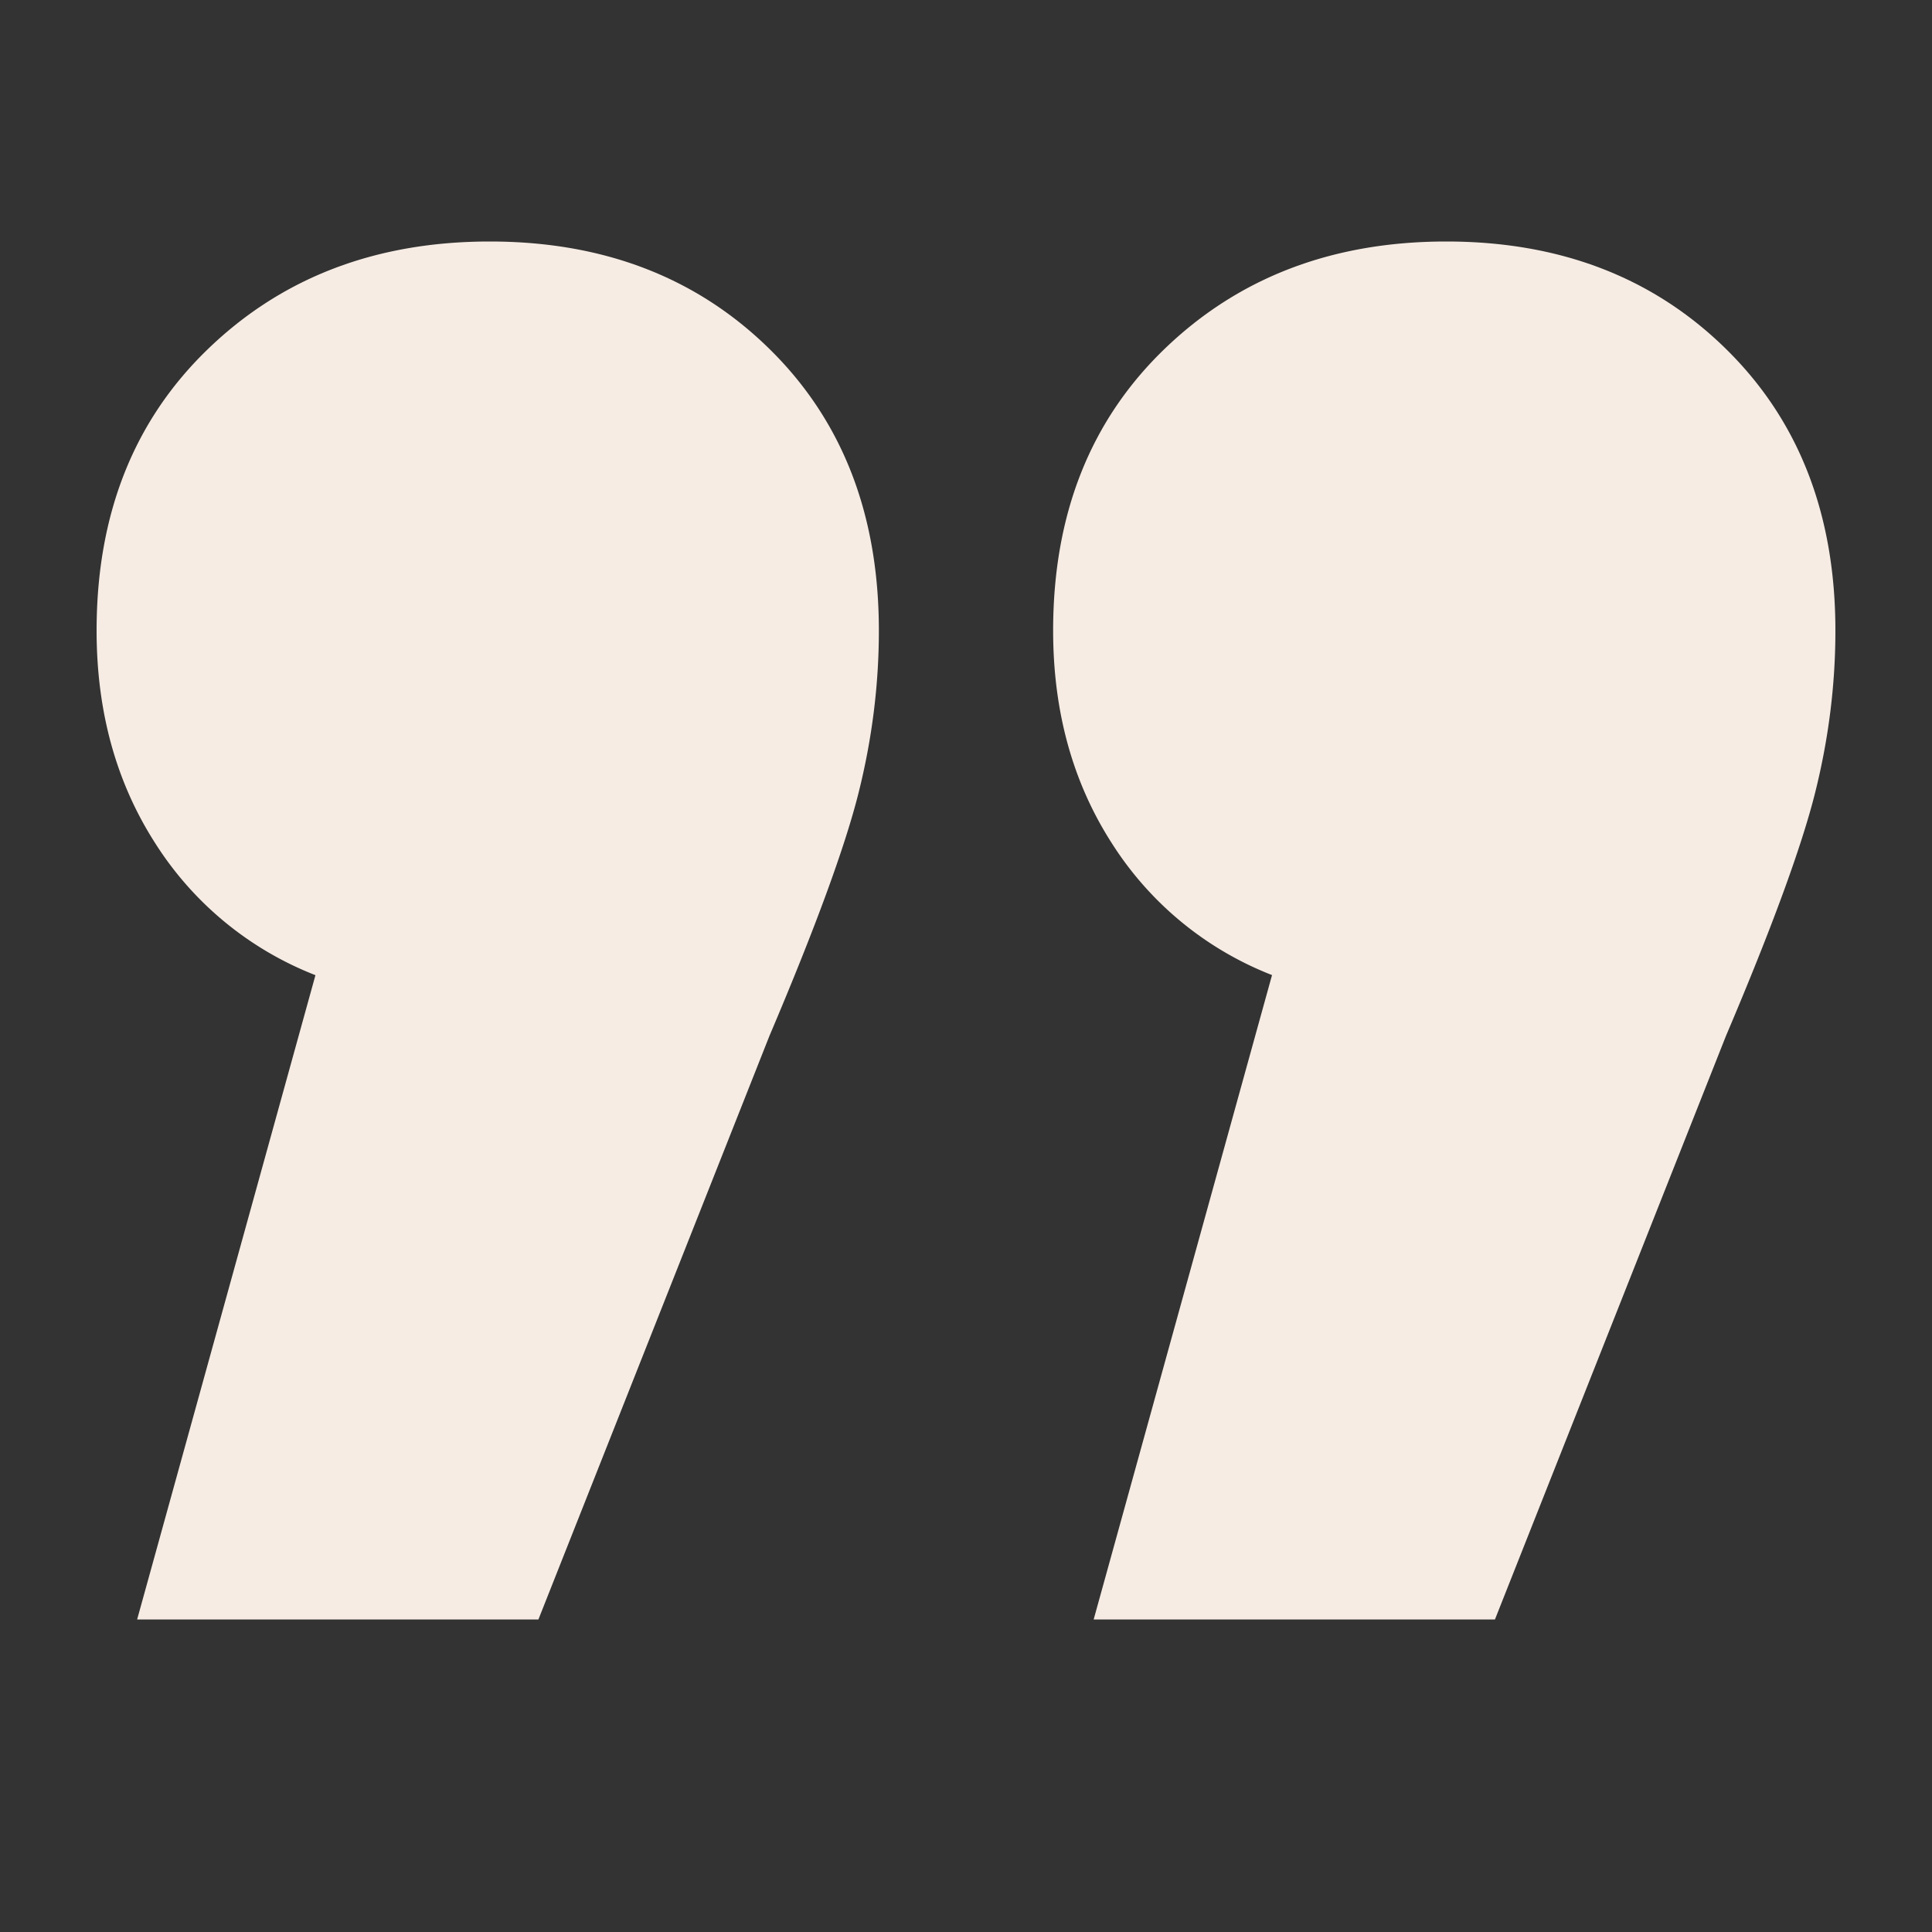
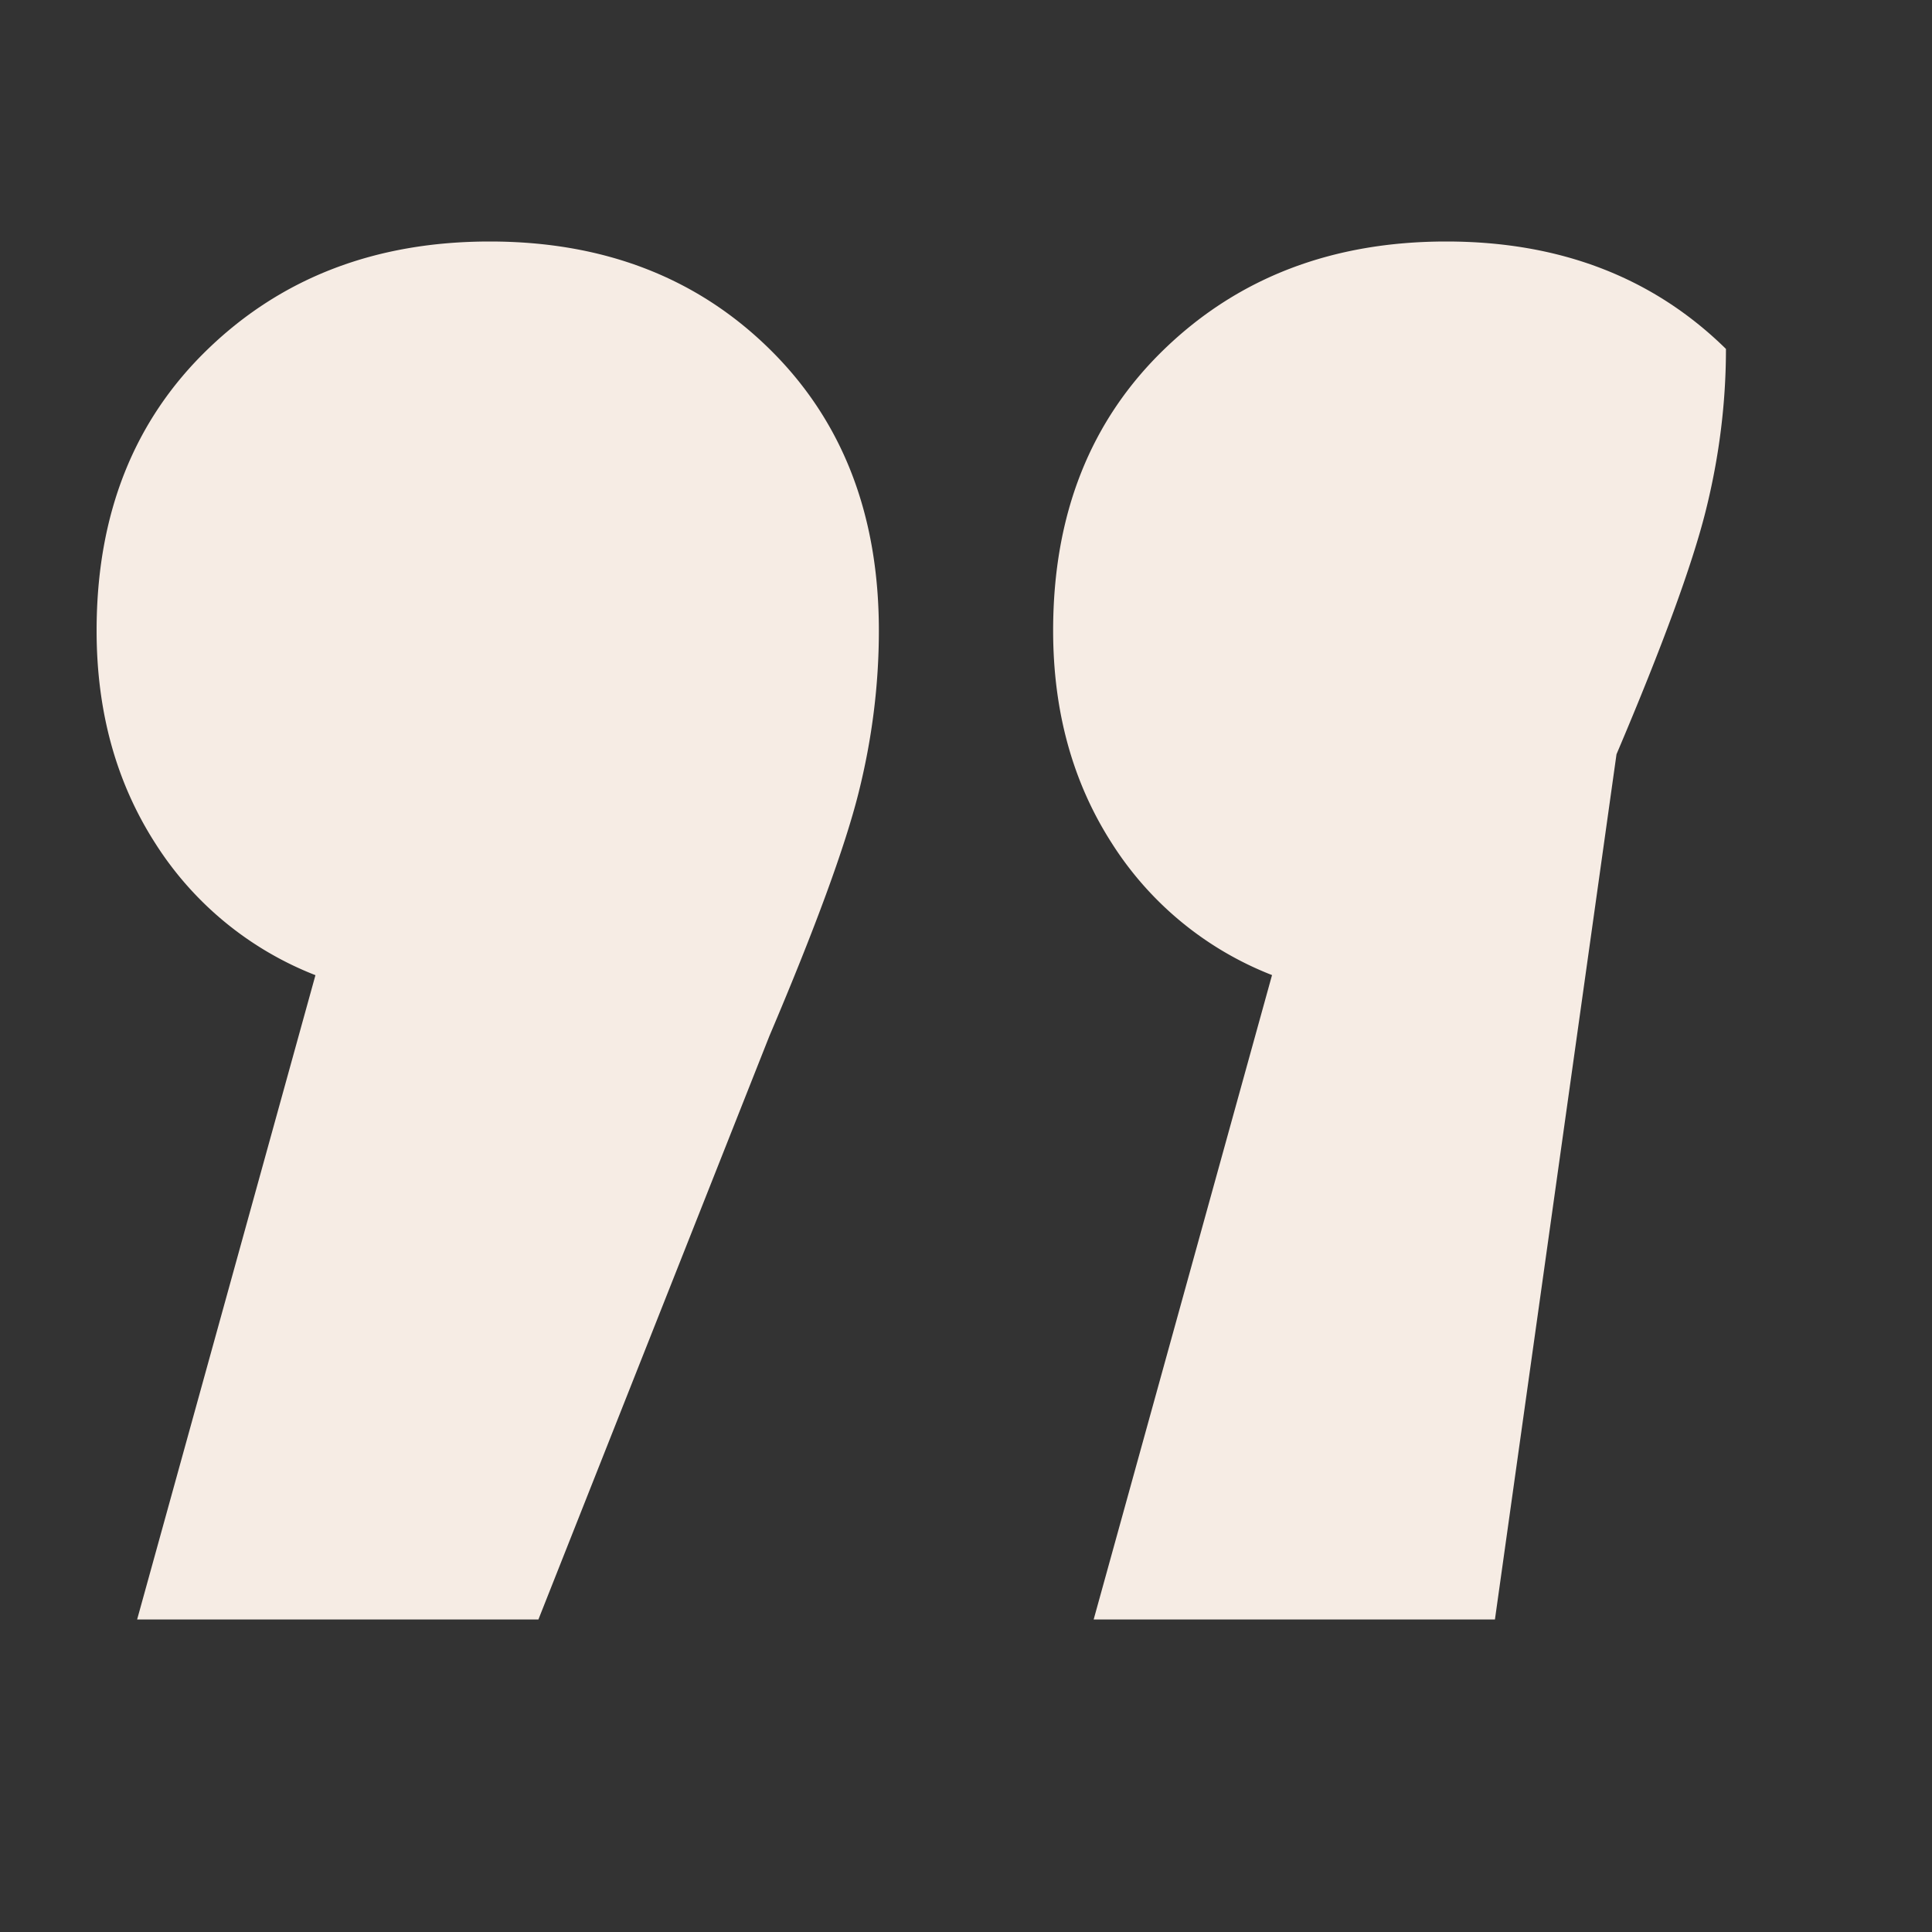
<svg xmlns="http://www.w3.org/2000/svg" width="40" height="40" viewBox="0 0 40 40">
  <rect x="0" y="0" width="40" height="40" fill="#333333" stroke="none" />
-   <path d="M15.93 7.224c1.51 1.482 2.266 3.426 2.266 5.832 0 1.119-.14 2.238-.42 3.357-.28 1.118-.895 2.797-1.846 5.035L11.147 33.53H2.839L6.531 20.19a6.896 6.896 0 0 1-3.314-2.727C2.406 16.202 2 14.734 2 13.056c0-2.406.77-4.35 2.308-5.832C5.846 5.74 7.79 5 10.14 5c2.35 0 4.28.741 5.79 2.224zm19.804 0C37.244 8.706 38 10.65 38 13.056c0 1.119-.14 2.238-.42 3.357-.28 1.118-.895 2.797-1.846 5.035L30.951 33.53h-8.308l3.693-13.342a6.896 6.896 0 0 1-3.315-2.727c-.811-1.26-1.217-2.728-1.217-4.406 0-2.406.77-4.35 2.308-5.832C25.65 5.74 27.594 5 29.944 5c2.35 0 4.28.741 5.79 2.224z" fill="#F6ECE4" fill-rule="evenodd" />
+   <path d="M15.93 7.224c1.51 1.482 2.266 3.426 2.266 5.832 0 1.119-.14 2.238-.42 3.357-.28 1.118-.895 2.797-1.846 5.035L11.147 33.53H2.839L6.531 20.19a6.896 6.896 0 0 1-3.314-2.727C2.406 16.202 2 14.734 2 13.056c0-2.406.77-4.35 2.308-5.832C5.846 5.74 7.79 5 10.14 5c2.35 0 4.28.741 5.79 2.224zm19.804 0c0 1.119-.14 2.238-.42 3.357-.28 1.118-.895 2.797-1.846 5.035L30.951 33.53h-8.308l3.693-13.342a6.896 6.896 0 0 1-3.315-2.727c-.811-1.26-1.217-2.728-1.217-4.406 0-2.406.77-4.35 2.308-5.832C25.65 5.74 27.594 5 29.944 5c2.35 0 4.28.741 5.79 2.224z" fill="#F6ECE4" fill-rule="evenodd" />
</svg>